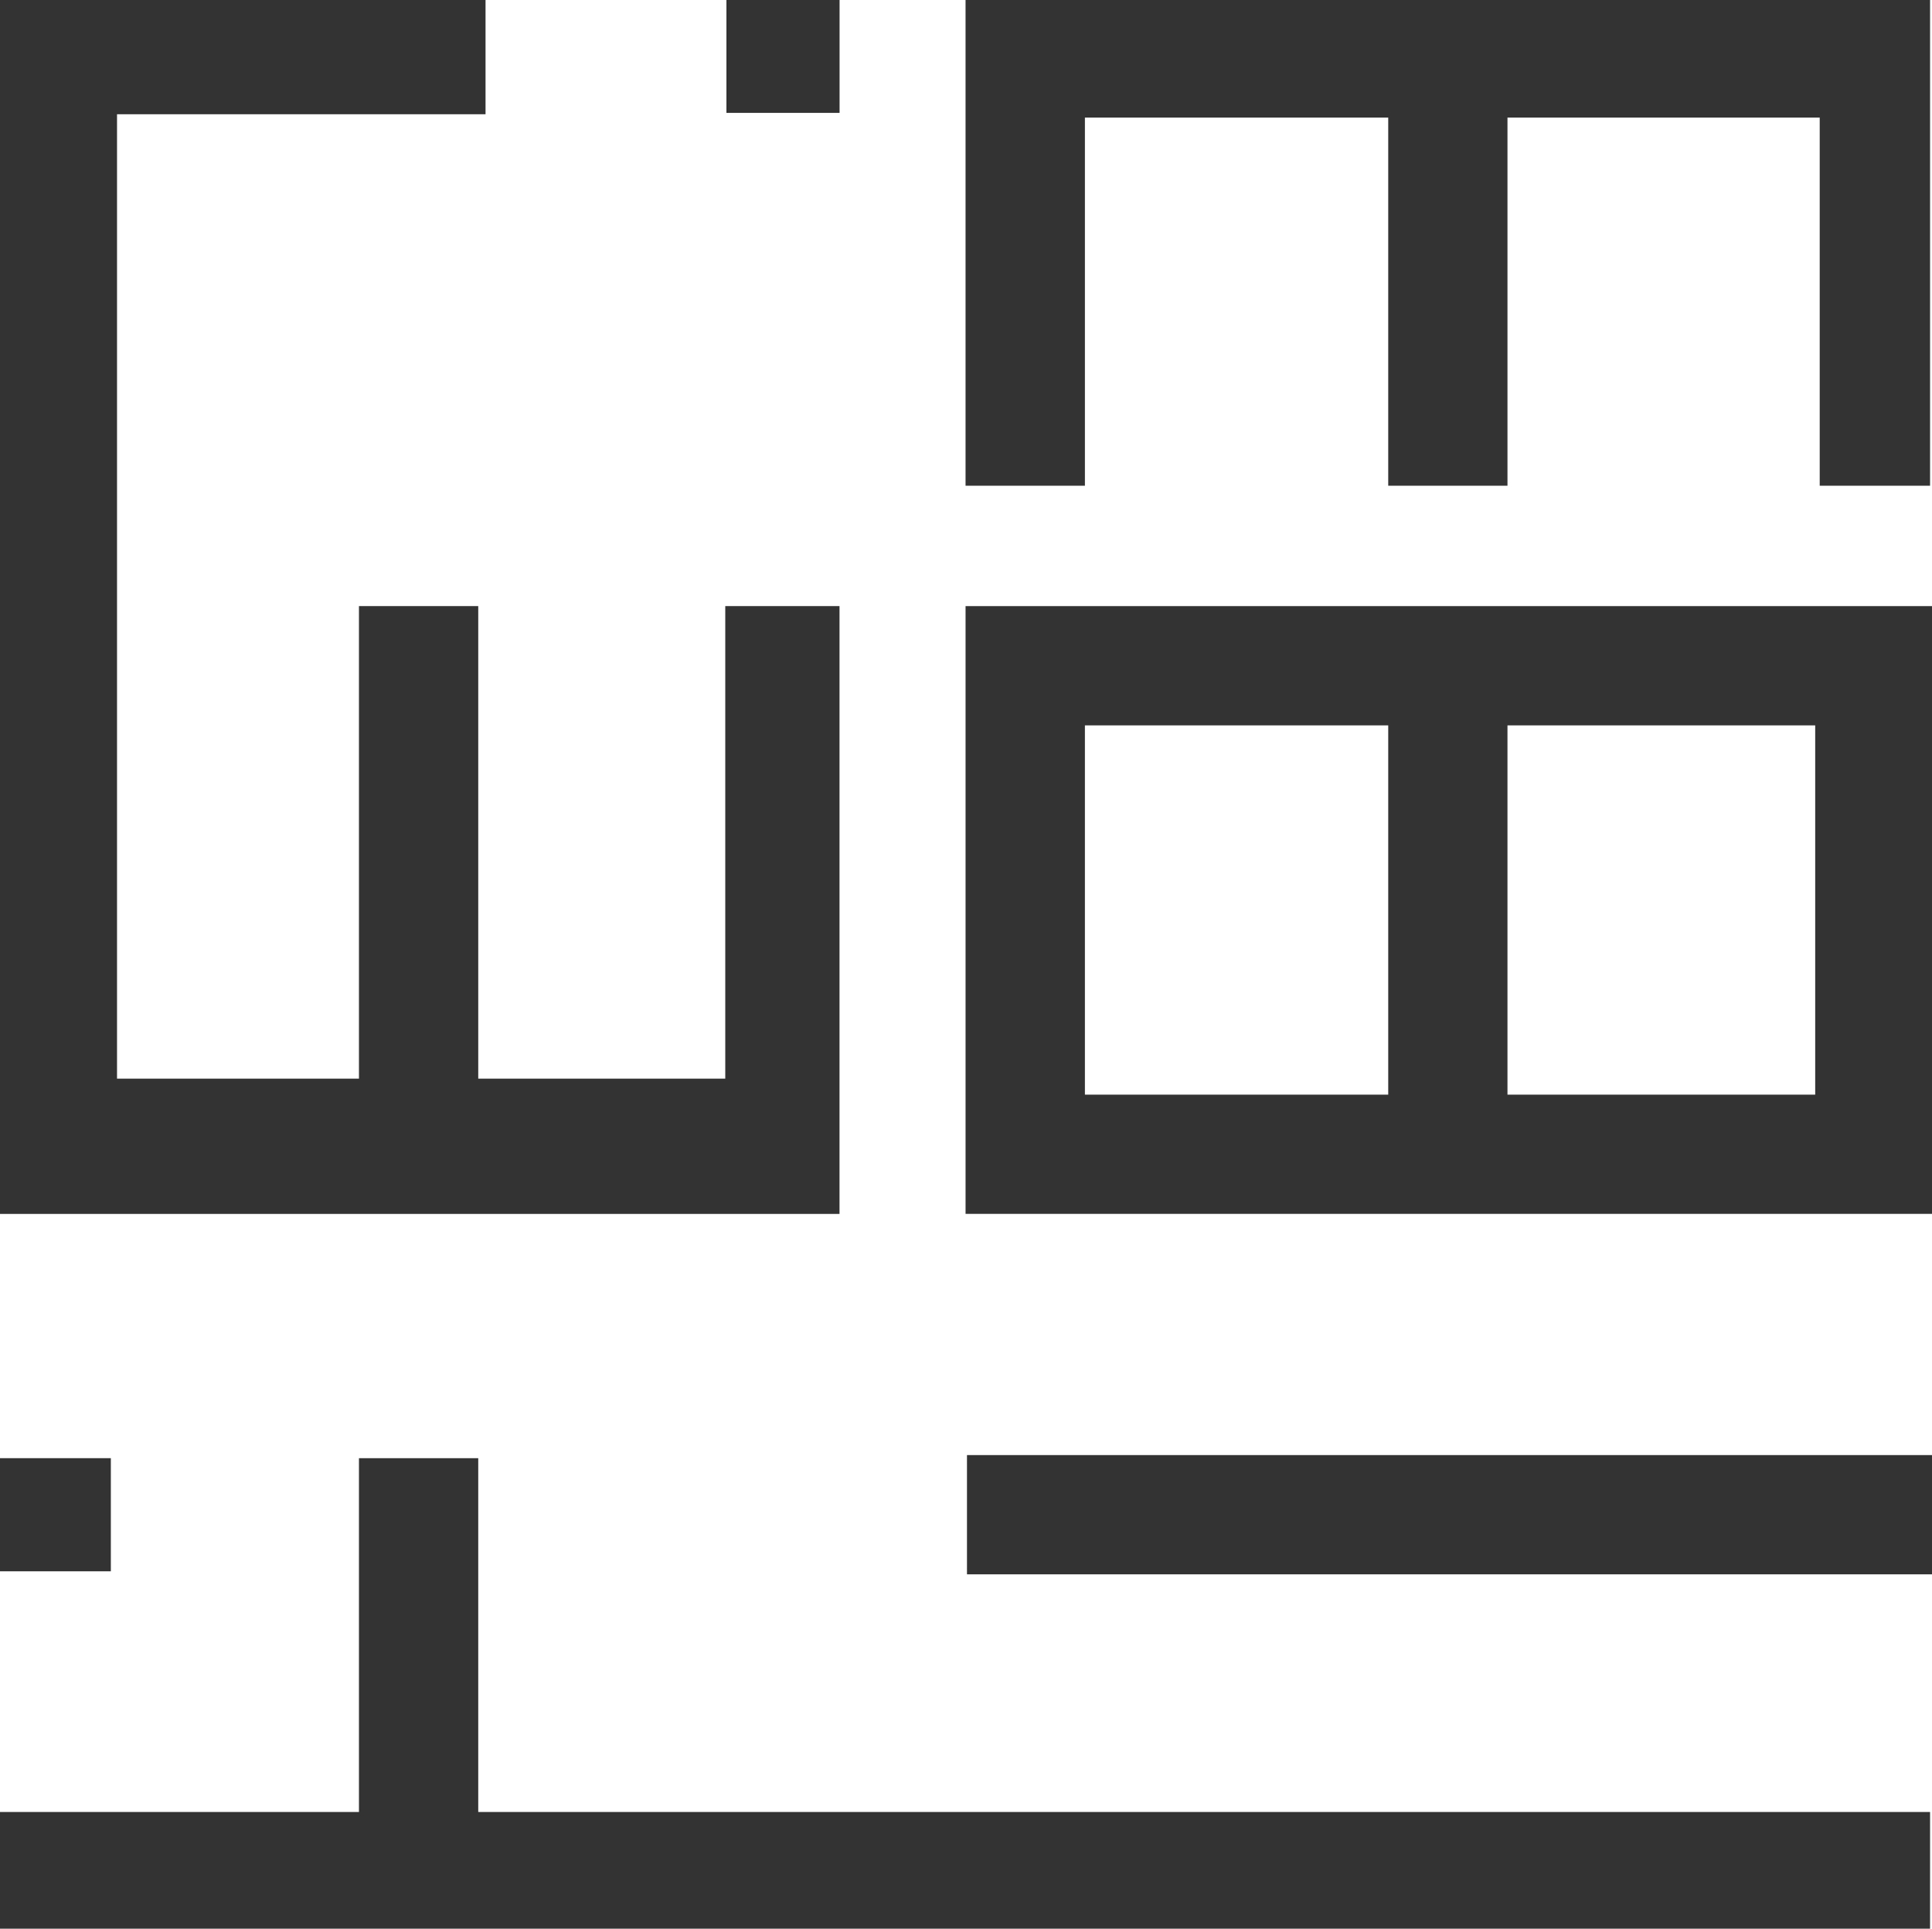
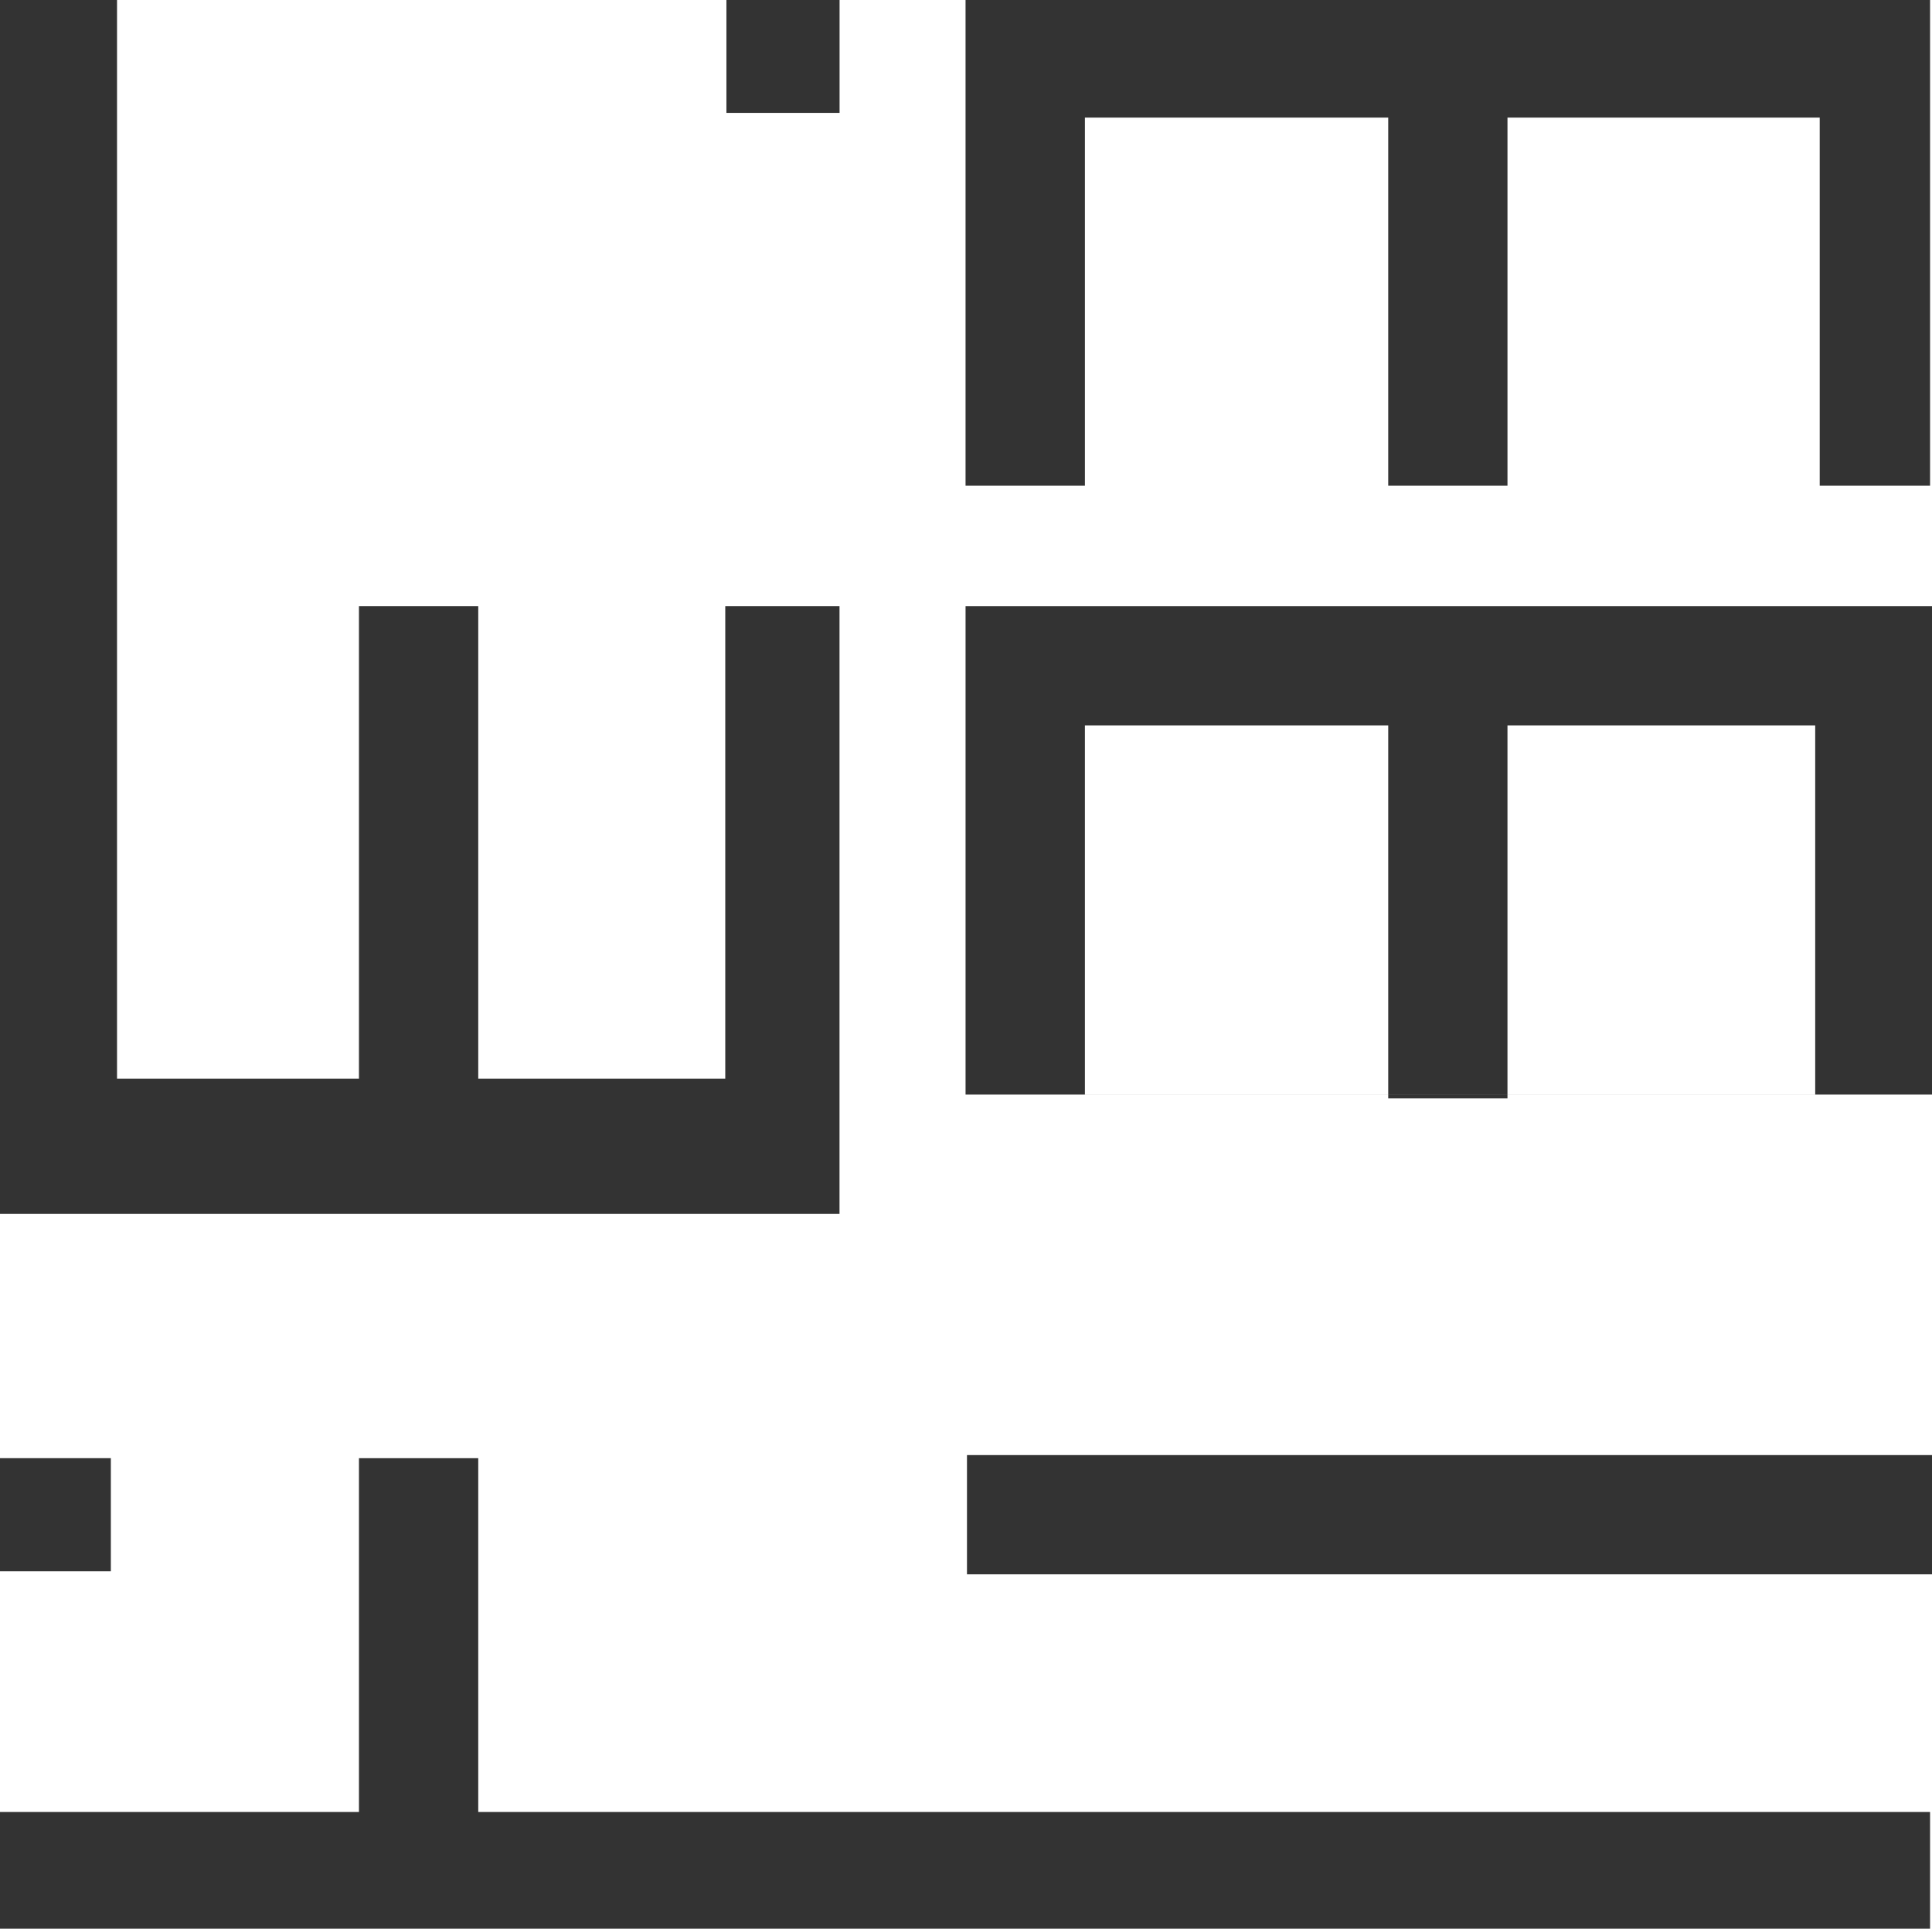
<svg xmlns="http://www.w3.org/2000/svg" version="1.1" id="Layer_1" x="0px" y="0px" width="93.791px" height="93.626px" viewBox="-23.375 -23.375 93.791 93.626" enable-background="new -23.375 -23.375 93.791 93.626" xml:space="preserve">
  <g>
-     <rect x="-23.487" y="-23.458" fill="#333333" width="23.683" height="5.629" />
    <rect x="-23.487" y="47.41" fill="#333333" width="5.493" height="5.492" />
    <rect x="11.89" y="-23.388" fill="#333333" width="5.493" height="5.493" />
    <polygon fill="#333333" points="11.834,6.047 11.834,28.986 -0.158,28.986 -0.158,6.047 -5.949,6.047 -5.949,28.986    -17.694,28.986 -17.694,-23.458 -23.487,-23.458 -23.487,28.986 -23.487,29.465 -23.487,35.553 17.38,35.553 17.38,29.465    17.38,28.986 17.38,6.047  " />
    <polygon fill="#333333" points="64.965,-23.458 49.807,-23.458 44.018,-23.458 29.293,-23.458 23.499,-23.458 23.499,-17.666    23.499,0.204 29.293,0.204 29.293,-17.666 44.018,-17.666 44.018,0.204 49.807,0.204 49.807,-17.666 64.965,-17.666 64.965,0.204    70.322,0.204 70.322,-17.666 70.322,-23.458  " />
-     <path fill="#333333" d="M70.322,6.047h-5.576H29.293h-5.794v5.792v17.924v5.789h5.794h35.453h5.576h0.217V6.047H70.322z    M29.293,29.764V11.839h14.725v18.106h5.789V11.839h14.939v17.924H29.293z" />
+     <path fill="#333333" d="M70.322,6.047h-5.576H29.293h-5.794v17.924v5.789h5.794h35.453h5.576h0.217V6.047H70.322z    M29.293,29.764V11.839h14.725v18.106h5.789V11.839h14.939v17.924H29.293z" />
    <polygon fill="#333333" points="-0.158,64.586 -0.158,47.41 -5.949,47.41 -5.949,64.586 -23.487,64.586 -23.487,70.375    70.322,70.375 70.322,64.586  " />
    <rect x="23.568" y="47.26" fill="#333333" width="46.905" height="5.789" />
  </g>
</svg>